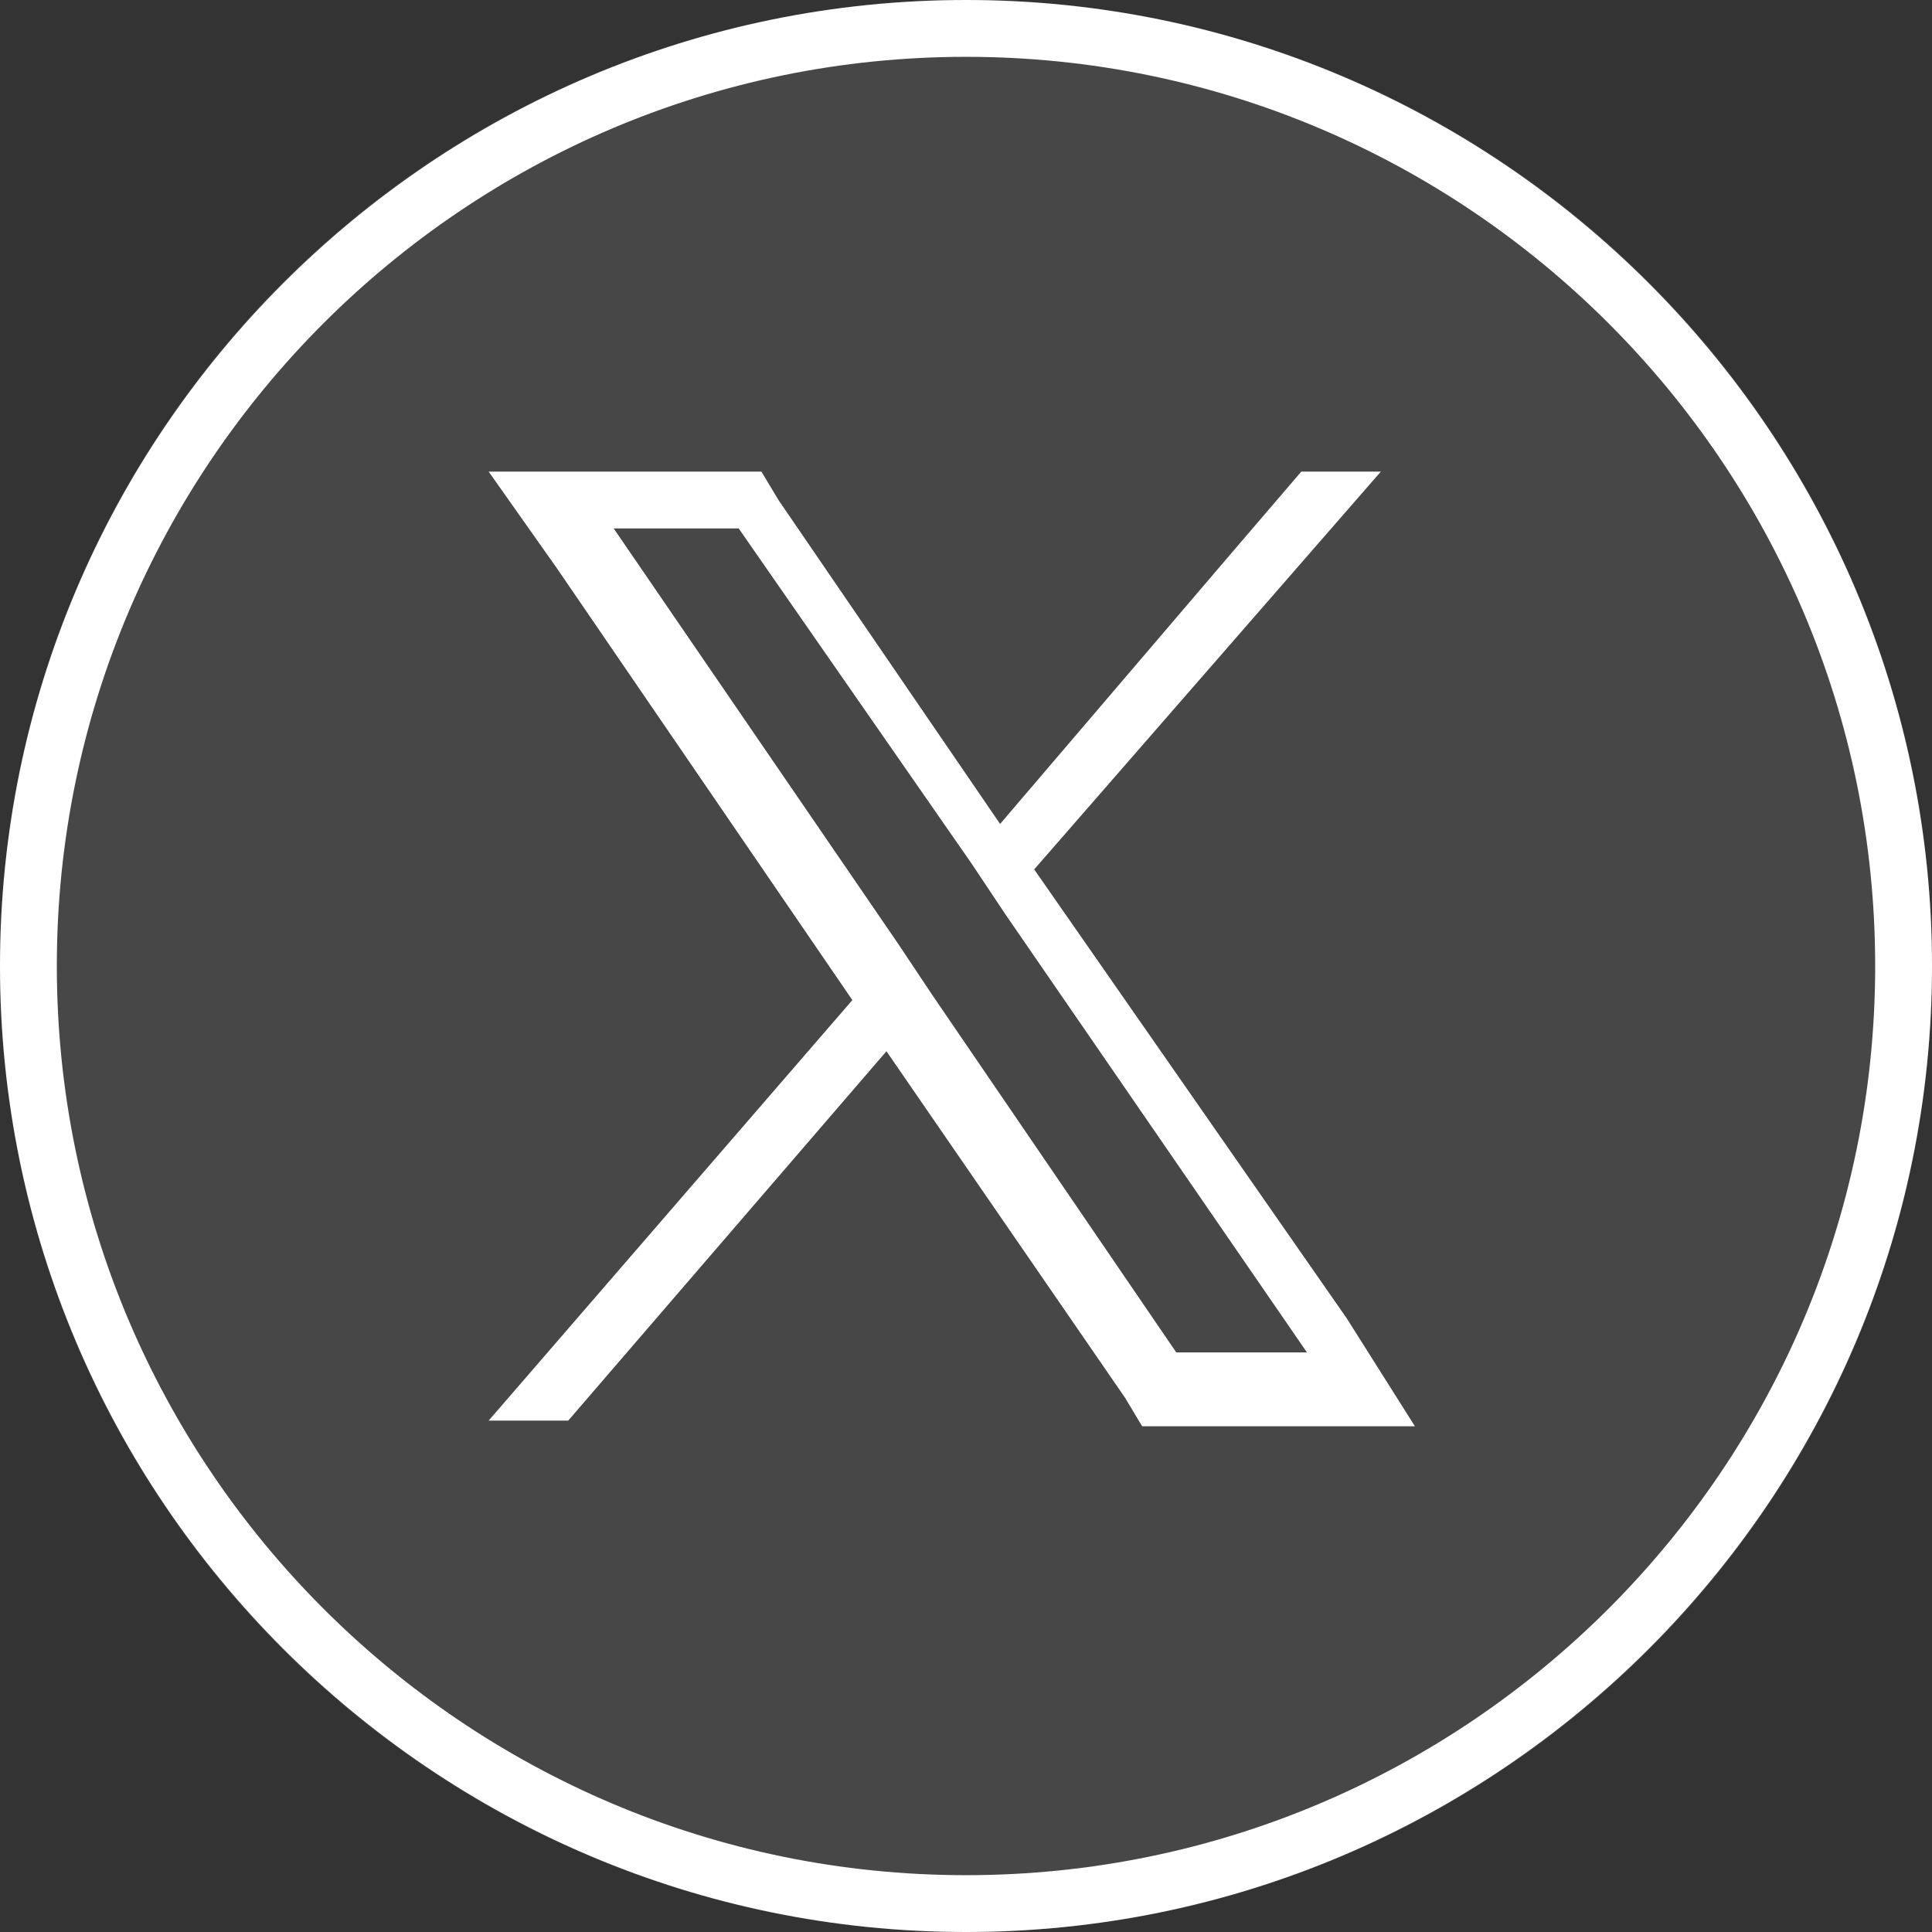
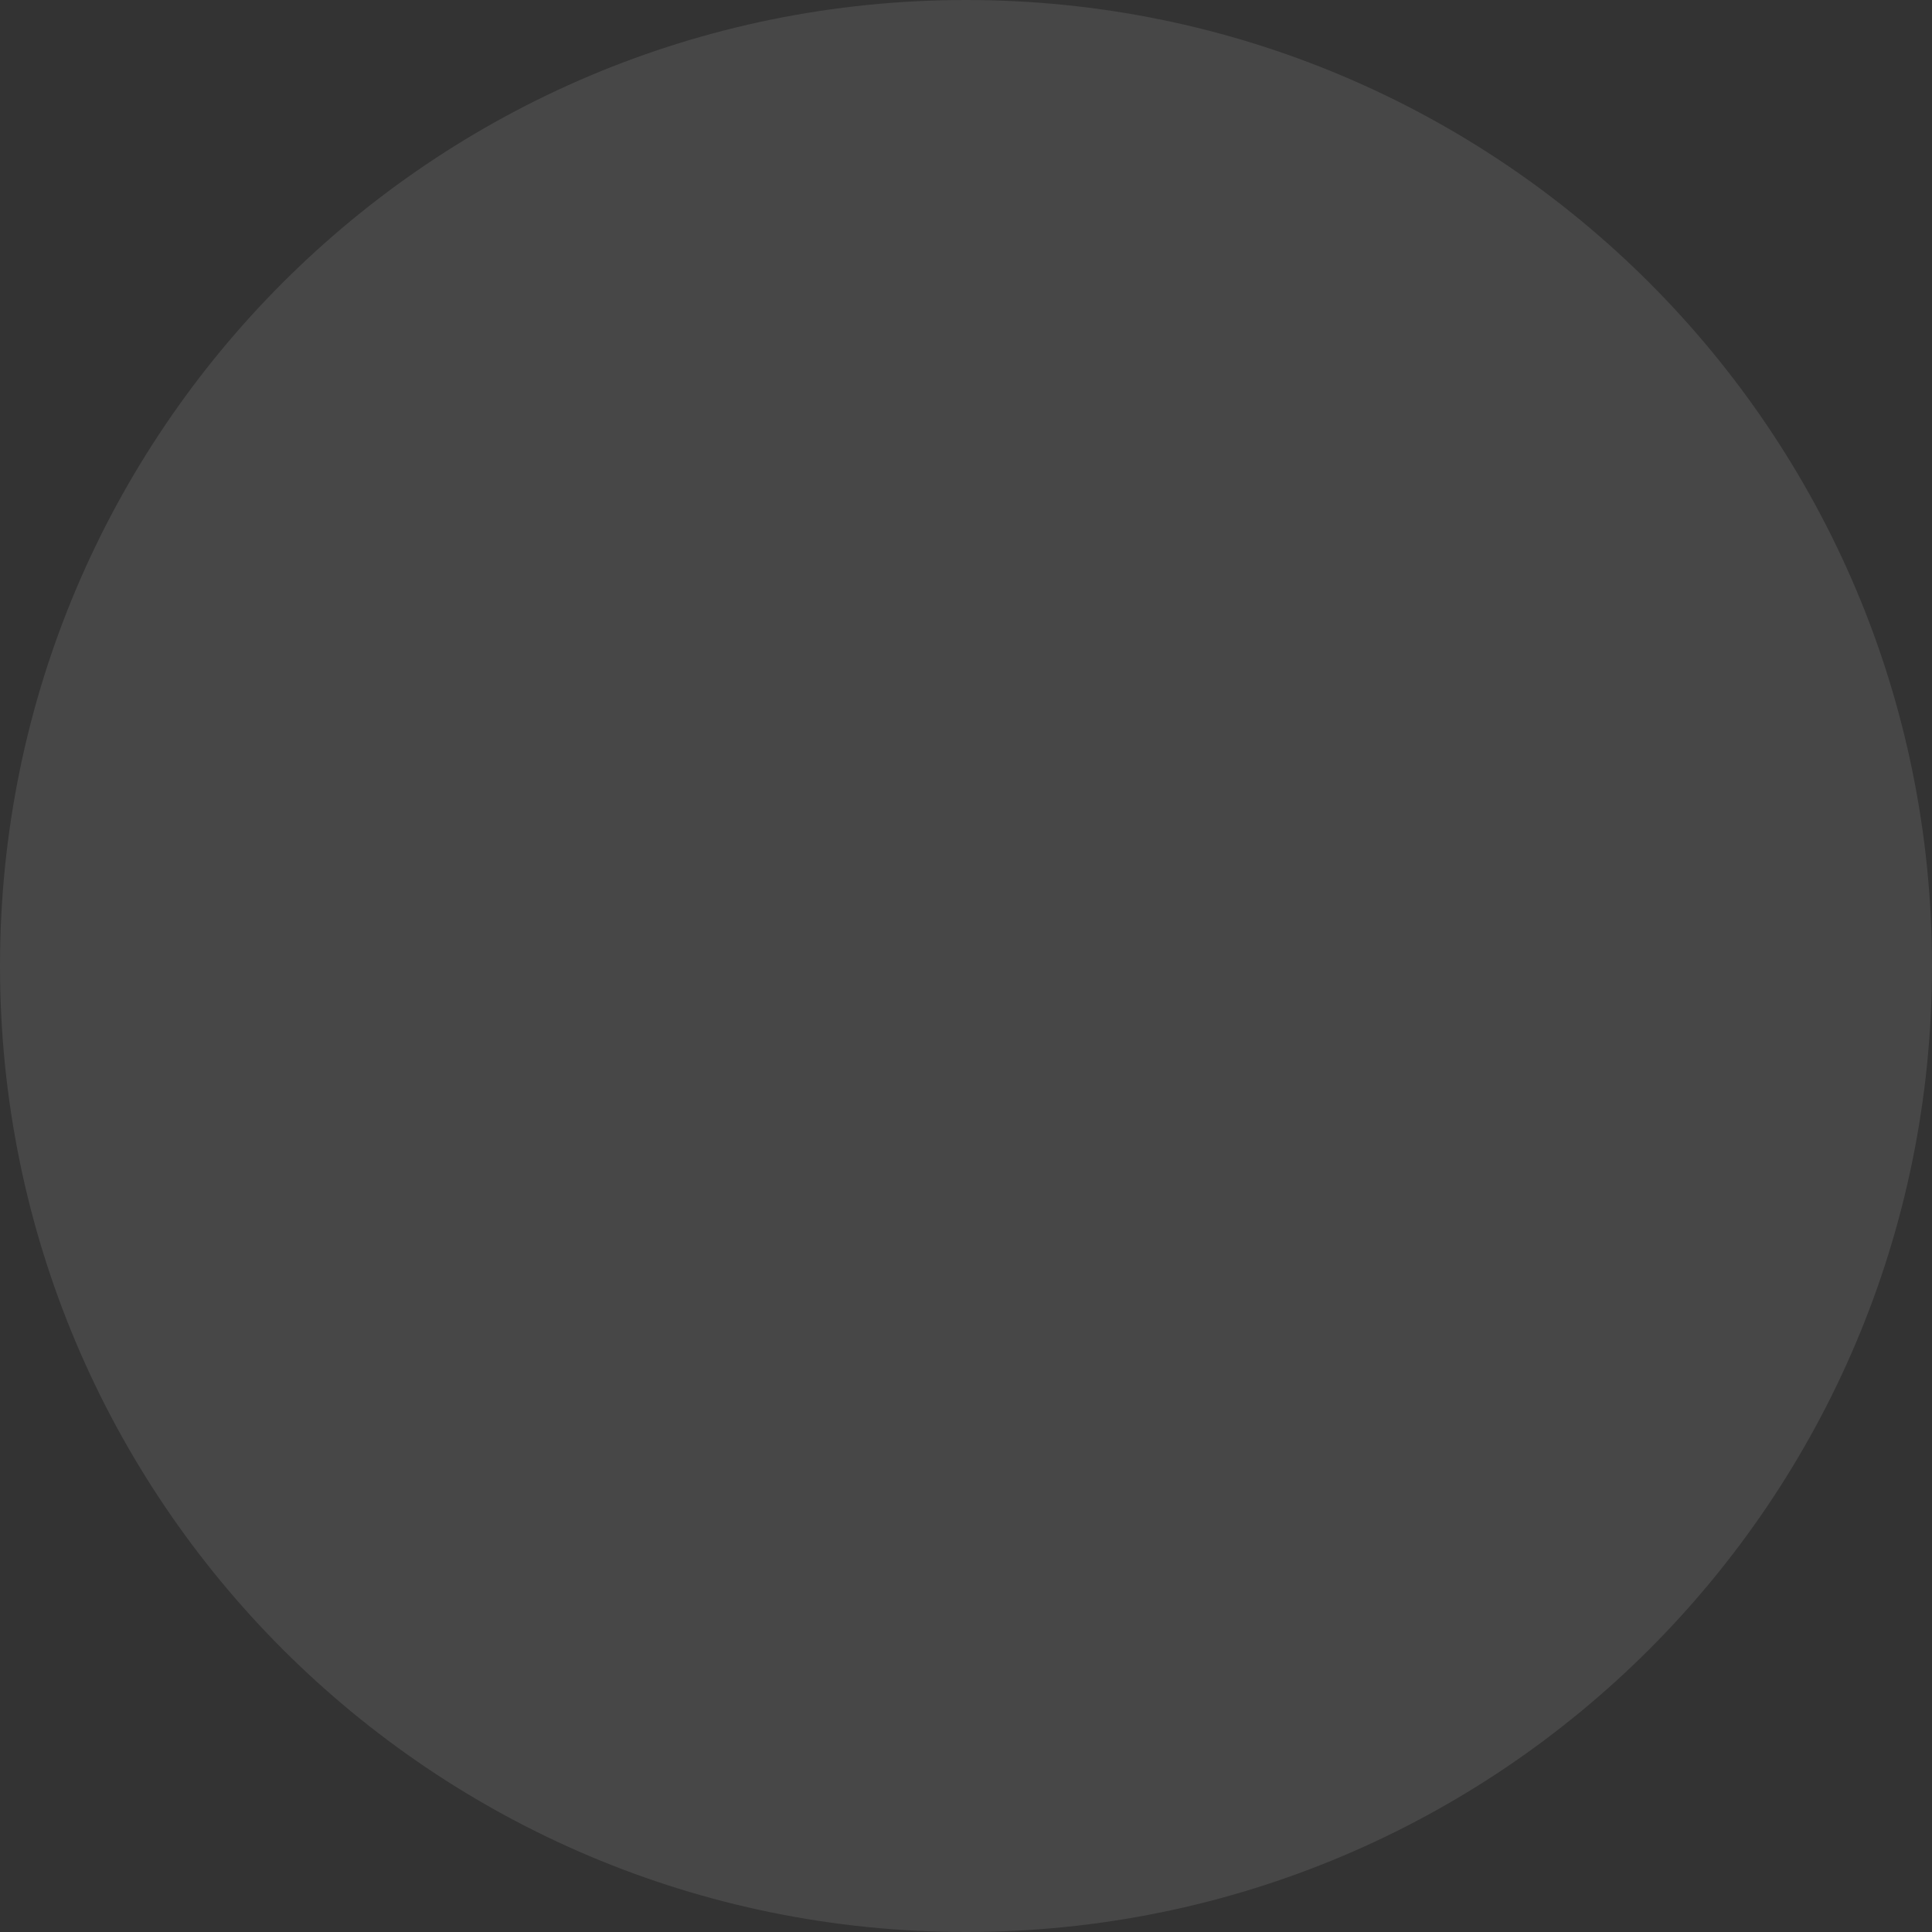
<svg xmlns="http://www.w3.org/2000/svg" version="1.1" id="Layer_1" x="0px" y="0px" viewBox="0 0 34 34" style="enable-background:new 0 0 34 34;" xml:space="preserve">
  <rect x="0" y="0" width="34" height="34" fill="#333333" stroke="none" />
  <style type="text/css">
	.st0{fill:none;stroke:#FFFFFF;}
	.st1{opacity:0.1;fill-rule:evenodd;clip-rule:evenodd;fill:#FFFFFF;enable-background:new    ;}
	.st2{fill:#FFFFFF;}
</style>
-   <path class="st0" d="M17,0.5L17,0.5c9.1,0,16.5,7.4,16.5,16.5l0,0c0,9.1-7.4,16.5-16.5,16.5l0,0C7.9,33.5,0.5,26.1,0.5,17l0,0  C0.5,7.9,7.9,0.5,17,0.5z" />
  <path class="st1" d="M0,17C0,7.6,7.6,0,17,0c9.4,0,17,7.6,17,17c0,9.4-7.6,17-17,17C7.6,34,0,26.4,0,17z" />
-   <path class="st2" d="M23.7,23.2l-5.5-7.9l6.1-7h-1.4l-1.2,1.4l-4.1,4.8l-3.9-5.7l-0.3-0.5H8.6l1.2,1.7l5.2,7.6l-6.4,7.4H10l5.6-6.5  l4.2,6.1l0.3,0.5h4.8L23.7,23.2z M20.7,23.8l-4.3-6.3l-0.6-0.9l-5-7.3h2.2l4.1,5.9l0.6,0.9l5.3,7.7H20.7z" />
</svg>